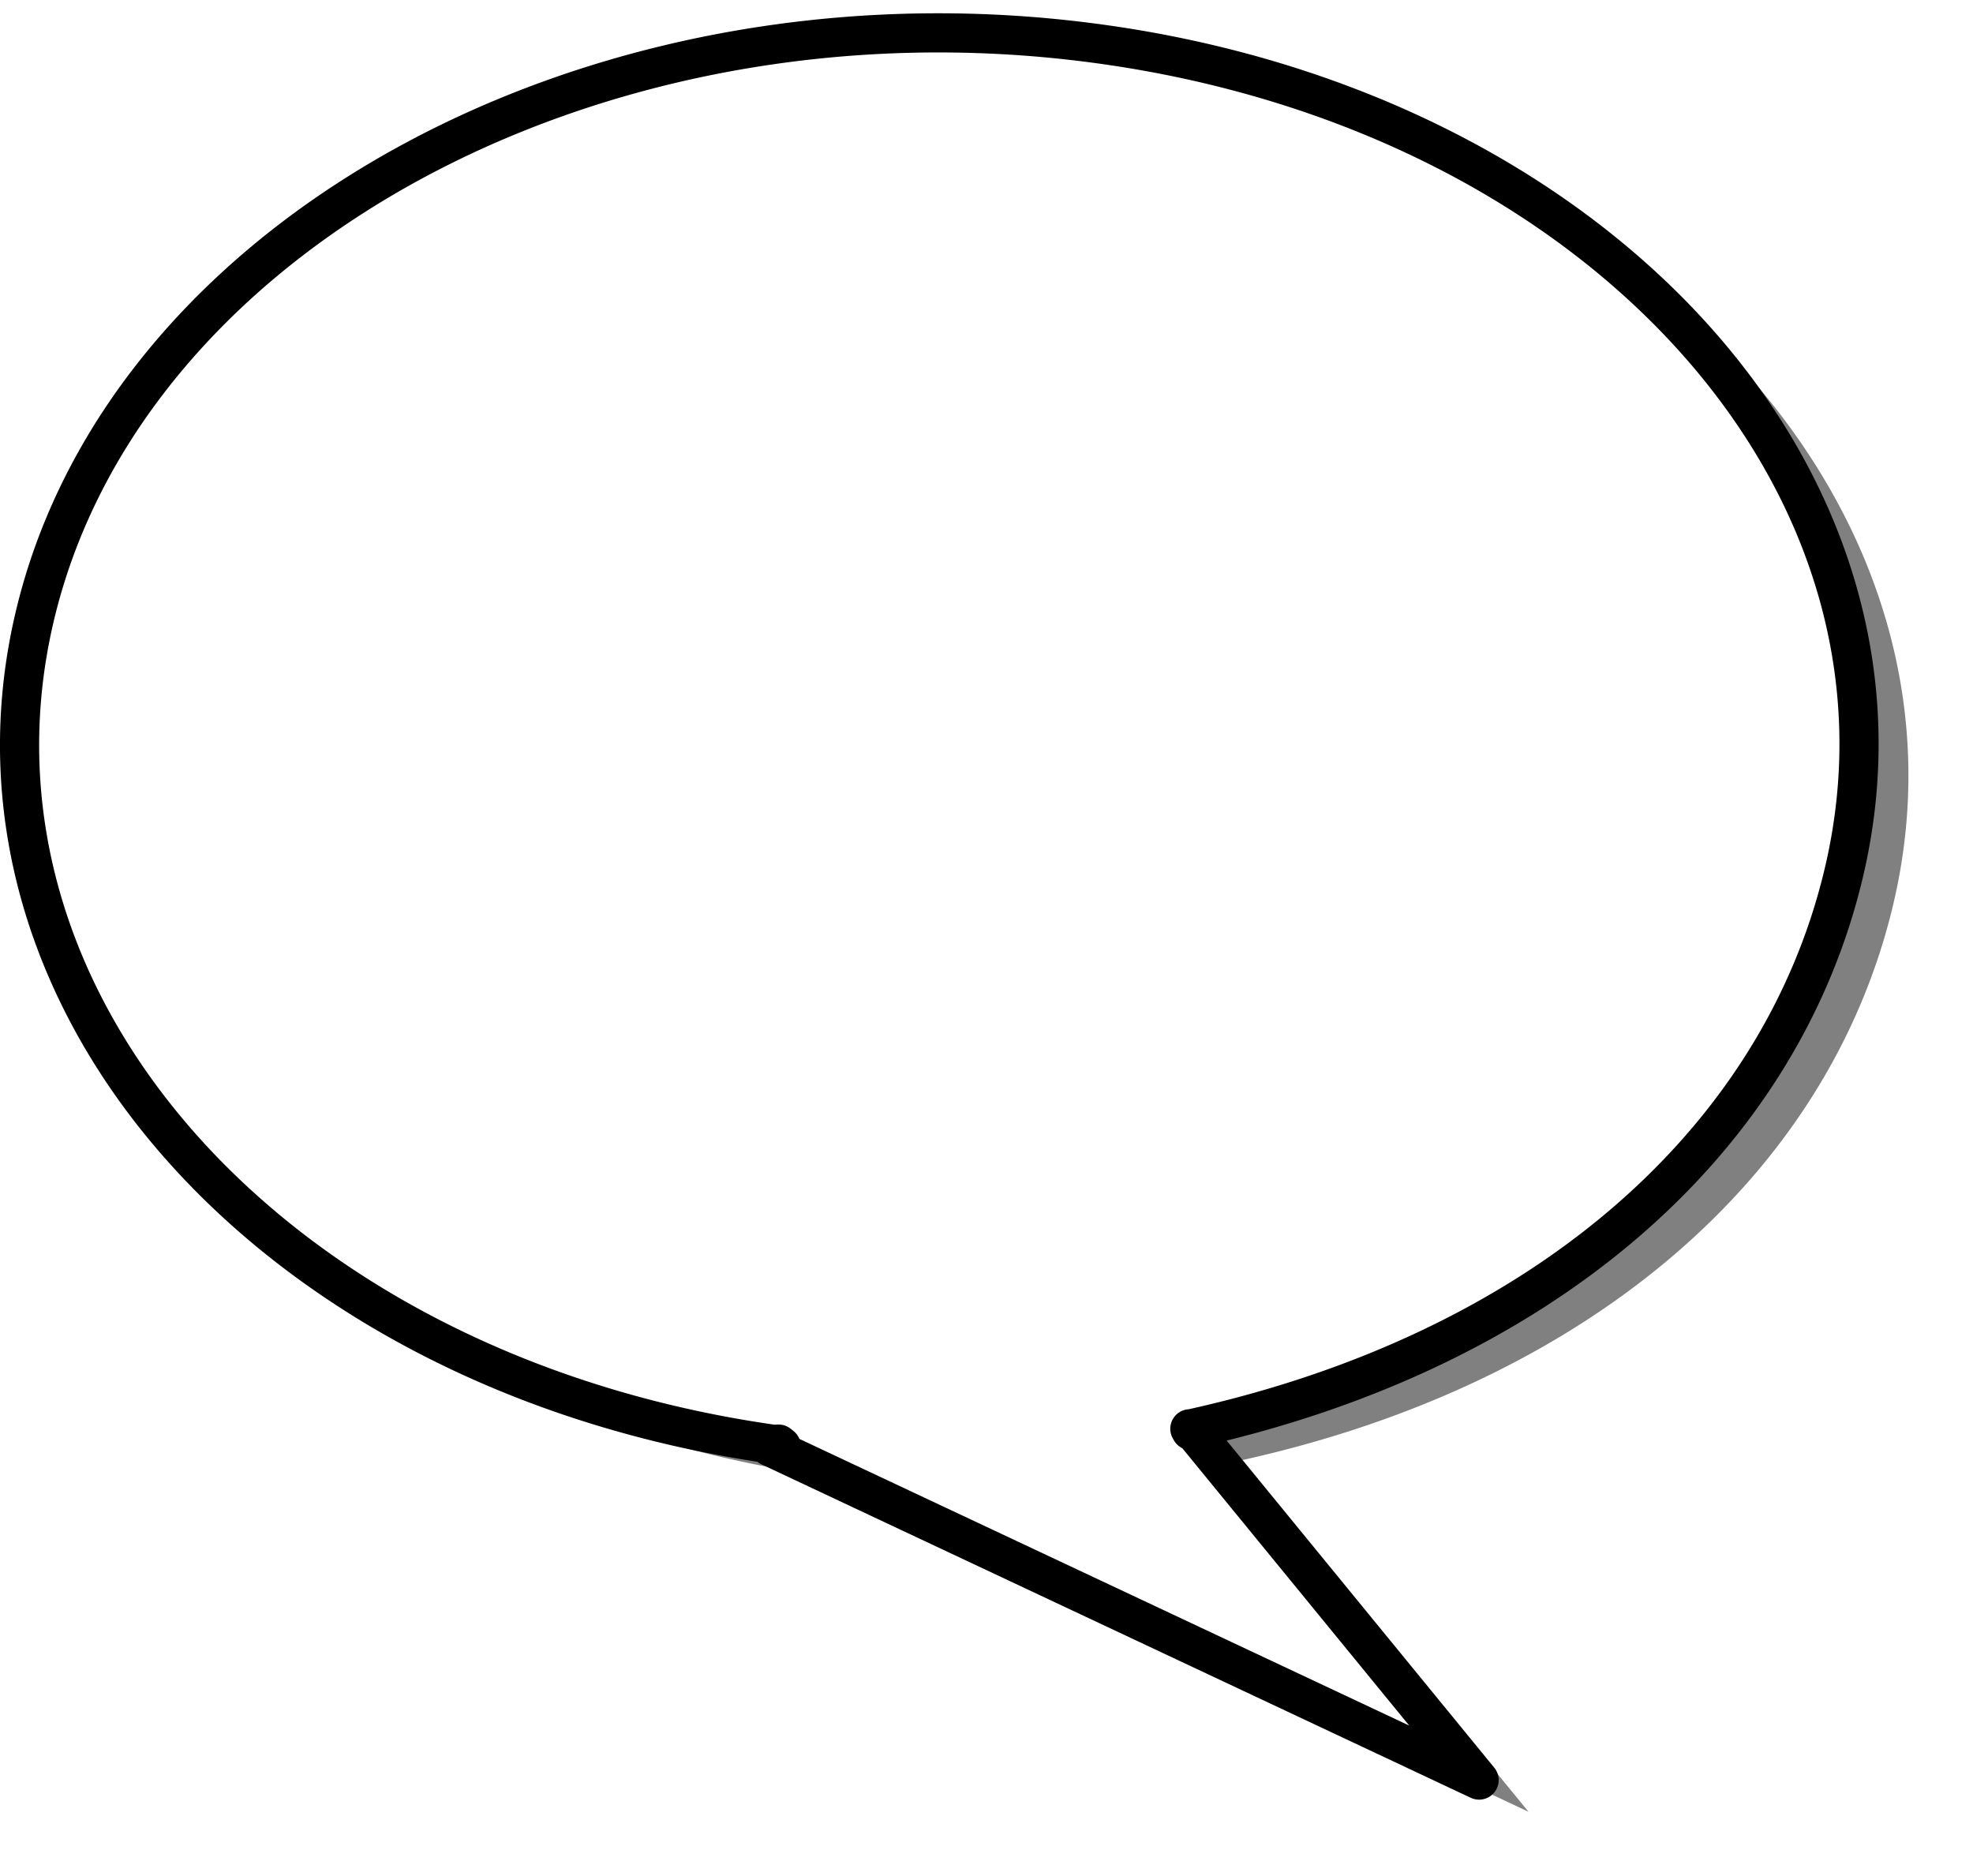
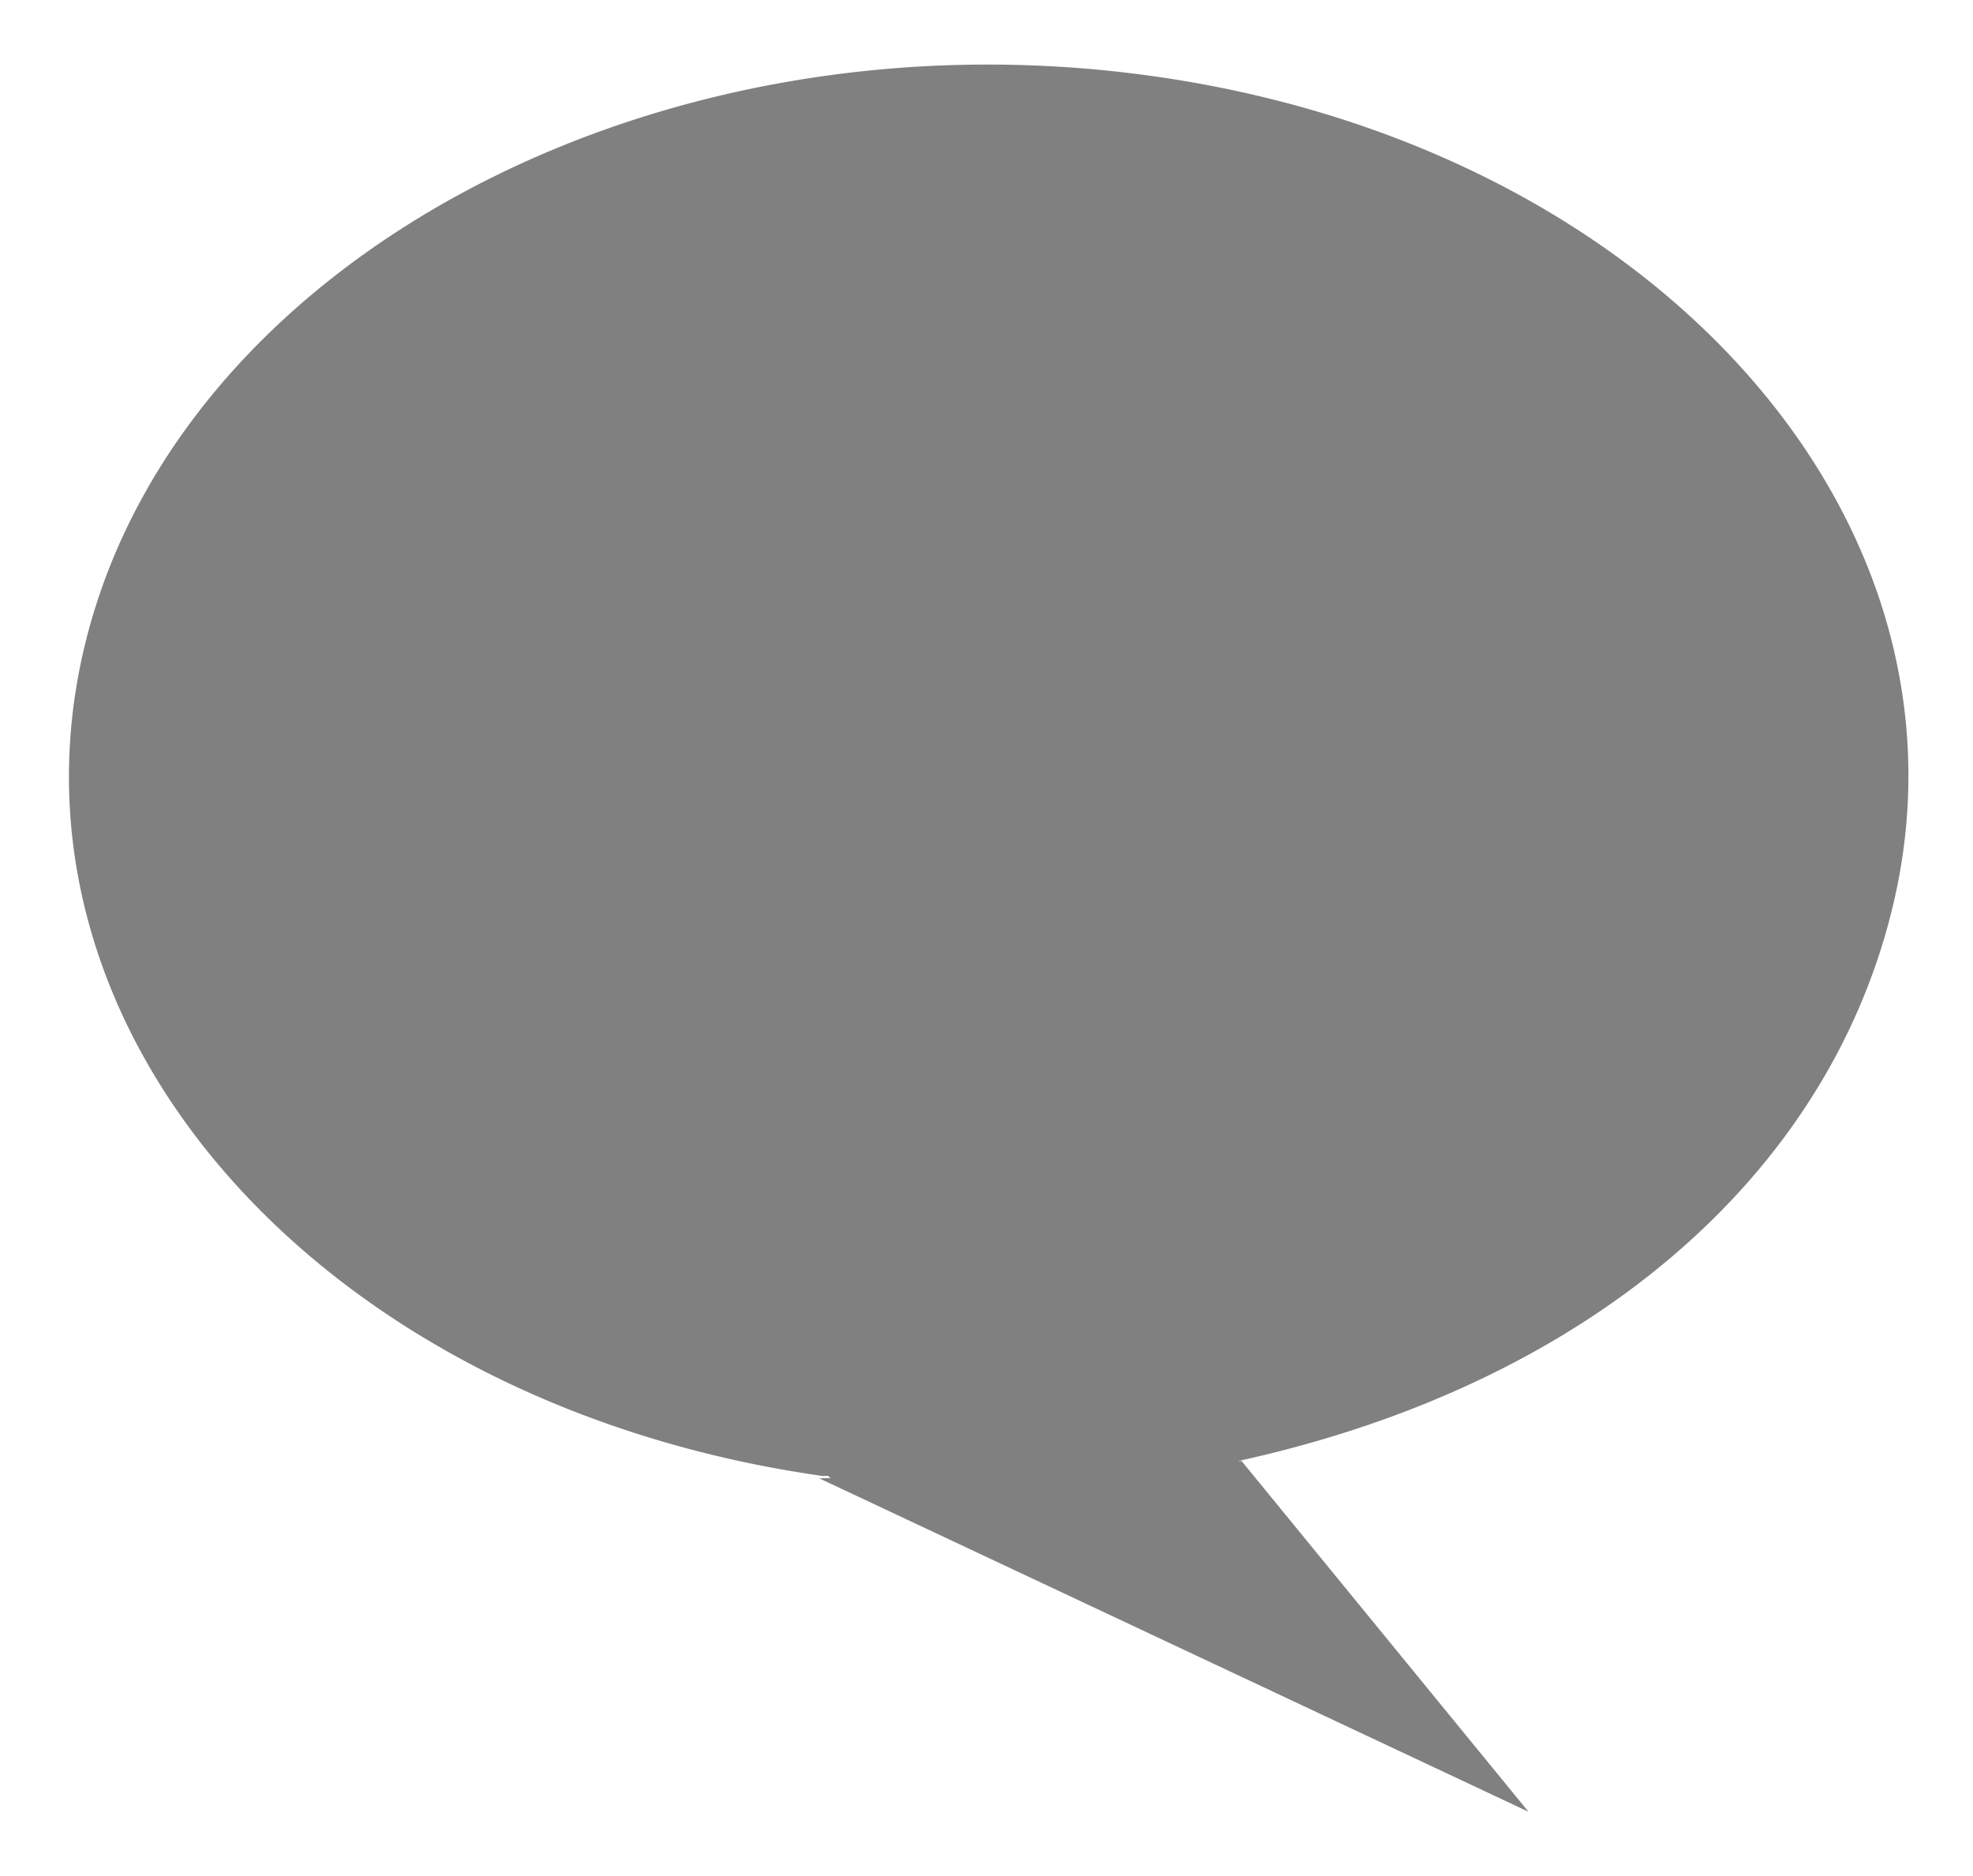
<svg xmlns="http://www.w3.org/2000/svg" viewBox="0 0 503.77 479.07">
  <defs>
    <filter id="a" color-interpolation-filters="sRGB">
      <feGaussianBlur stdDeviation="6.868" />
    </filter>
  </defs>
  <path d="M247.37 16.522C138.21 18.276 41.93 79.118 21.49 165.432c-23.367 98.64 61.132 193.36 188.62 211.43l1.28-.06.7.56-2.89.1 181.07 85.12-73.39-89.72c88.17-19.47 149.99-72.14 166.52-141.93 23.36-98.64-61.17-193.36-188.66-211.44a302.572 302.572 0 00-47.37-2.969zm69.05 356.38h.27v.46l-.27-.46z" filter="url(#a)" fill-rule="evenodd" fill-opacity=".498" />
-   <path d="M234.76 8.43C125.6 10.186 29.32 71.029 8.88 157.34-14.488 255.98 70.011 350.7 197.5 368.77l1.28-.06.7.56-2.89.1 181.07 85.12-73.4-89.72c88.18-19.47 150-72.14 166.53-141.93C494.15 124.2 409.62 29.47 282.13 11.4a302.453 302.453 0 00-47.37-2.97zm69.05 356.37h.27v.47l-.27-.47z" stroke-linejoin="round" fill-rule="evenodd" stroke="#000" stroke-width="10" fill="#fff" />
</svg>